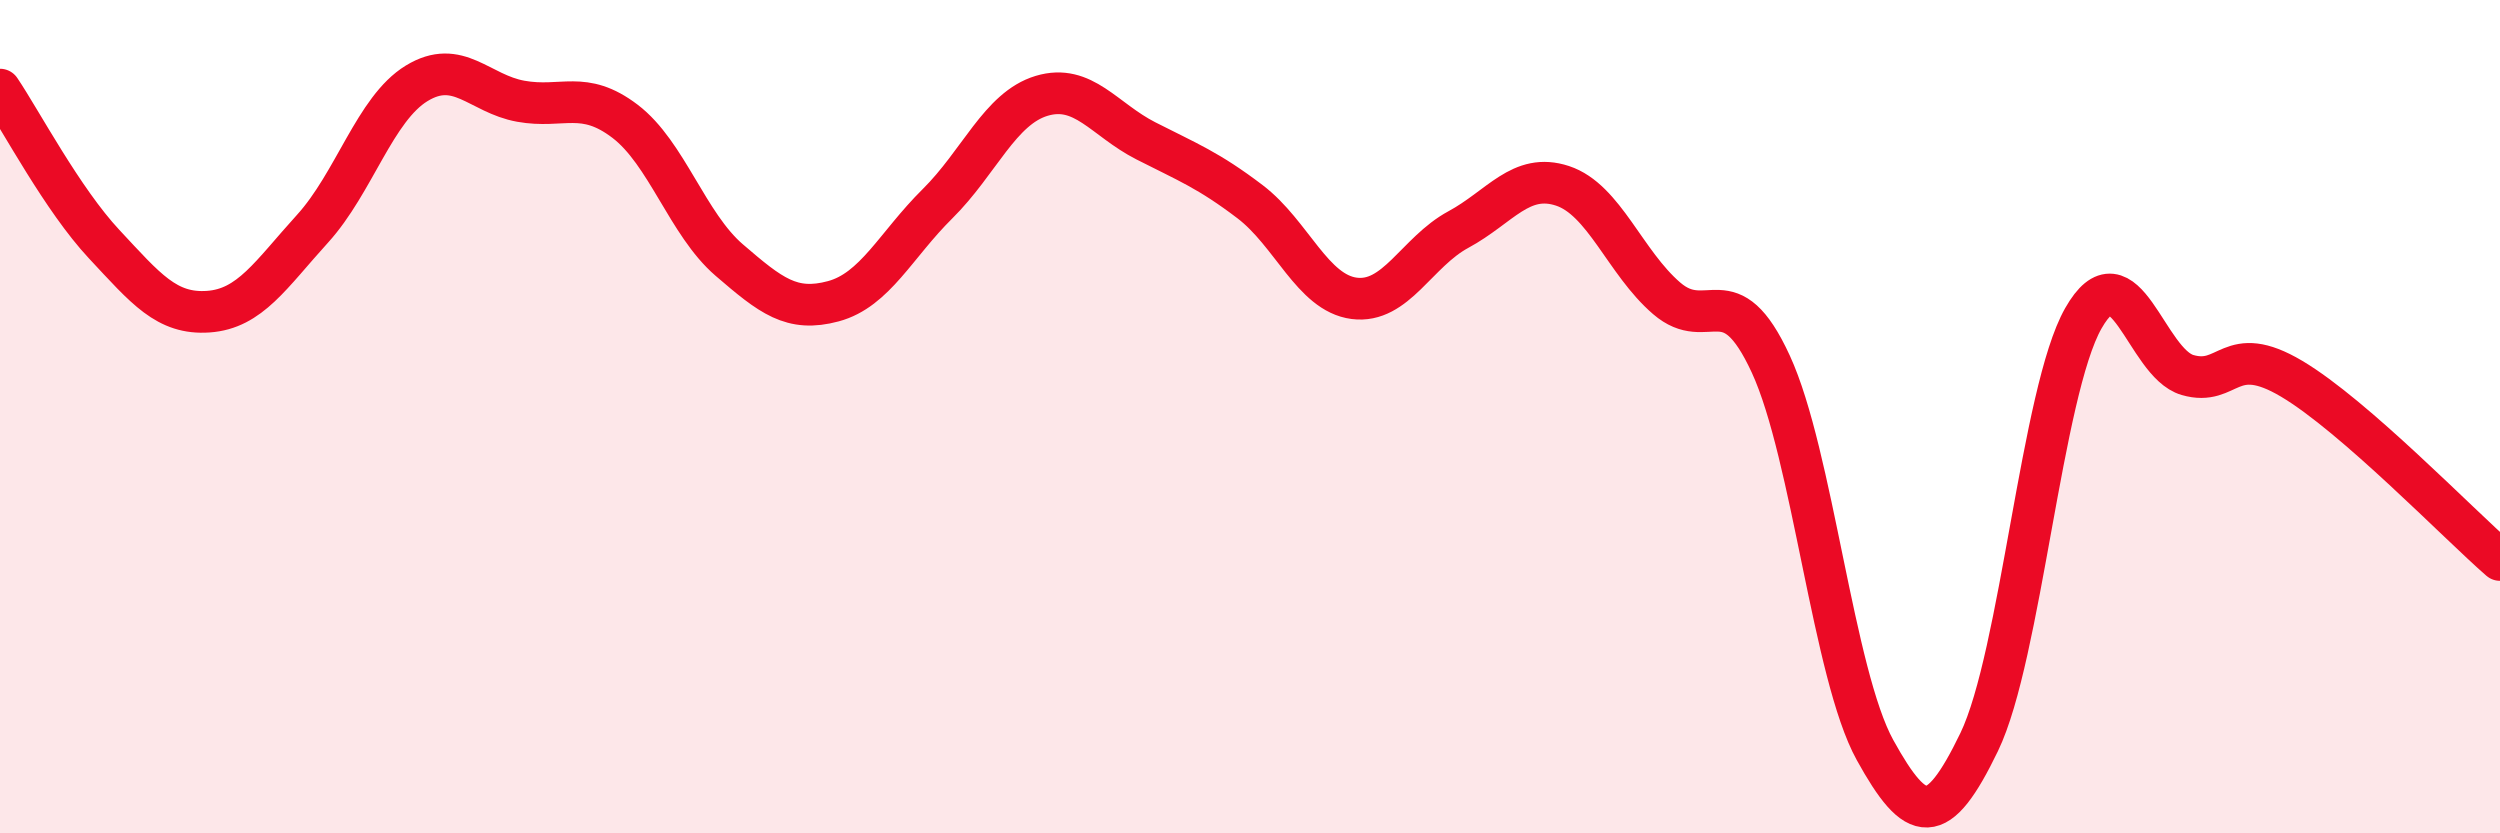
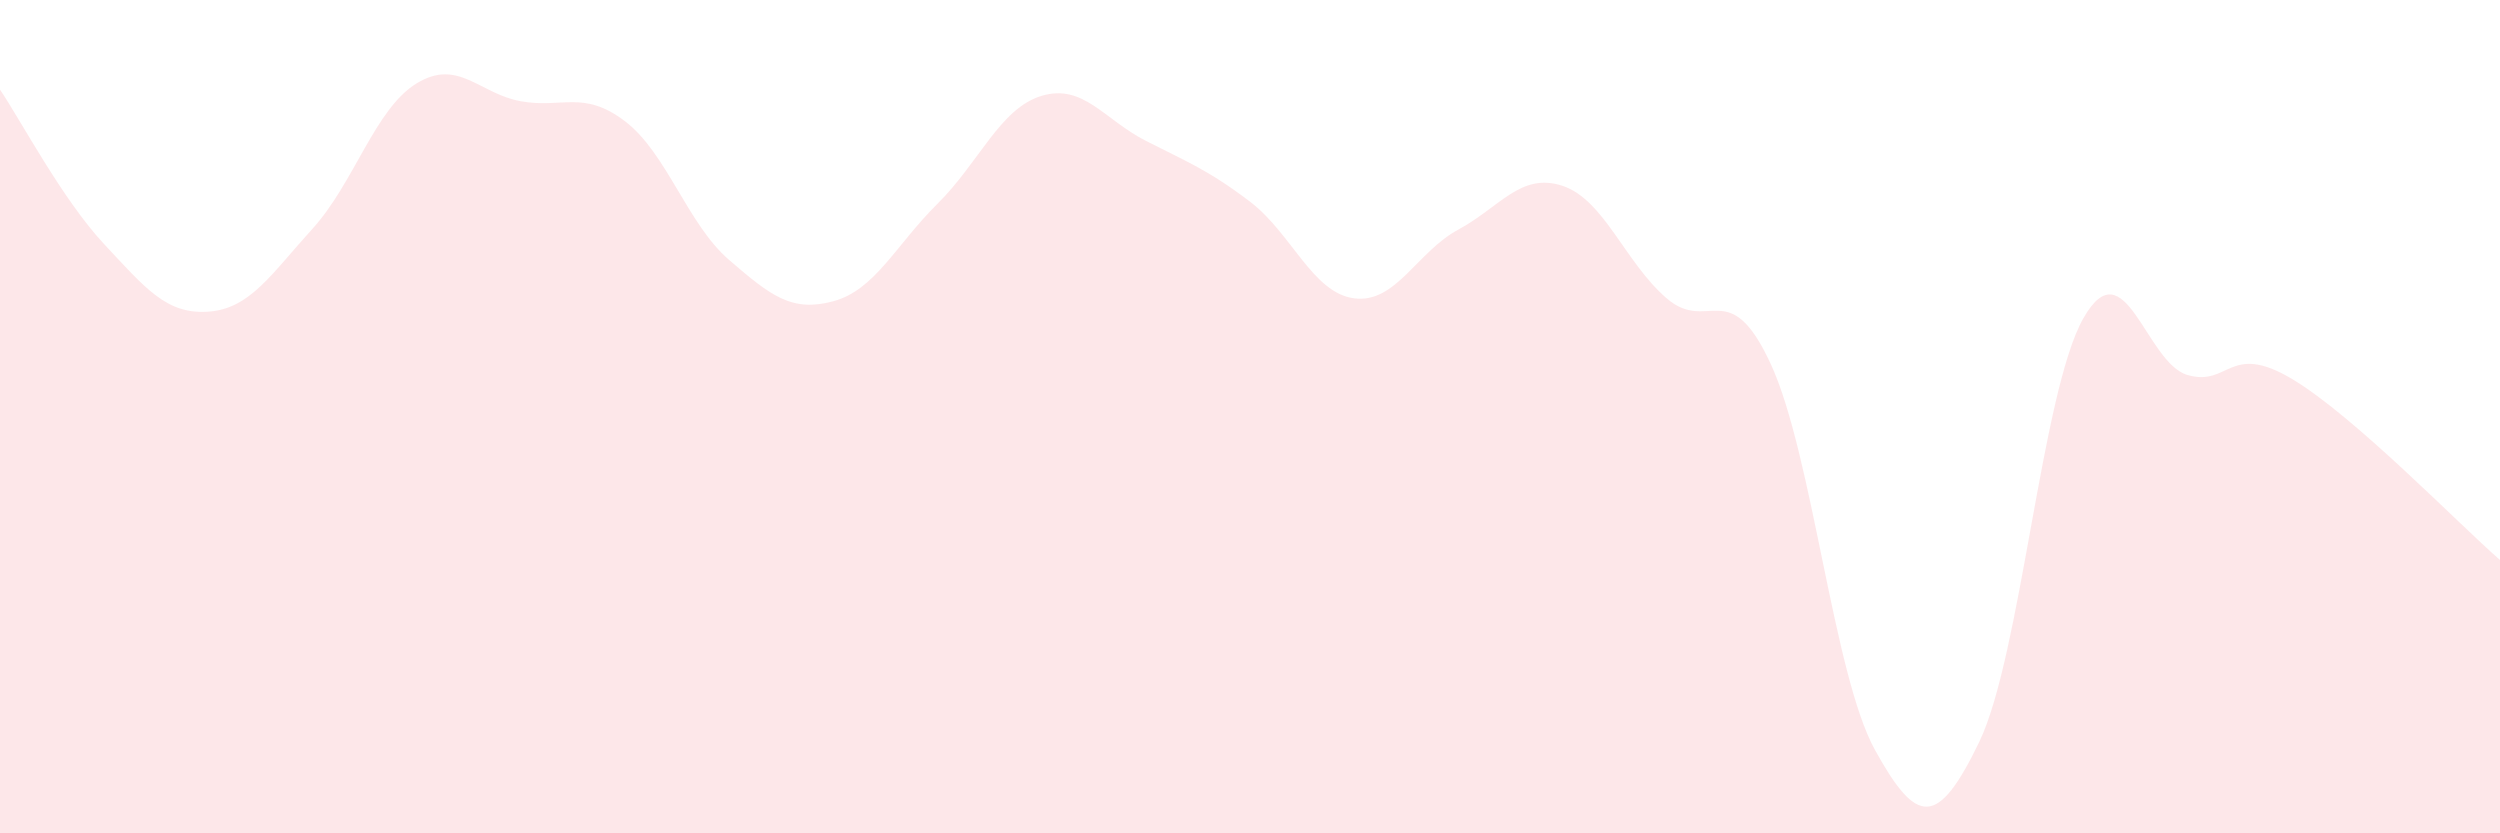
<svg xmlns="http://www.w3.org/2000/svg" width="60" height="20" viewBox="0 0 60 20">
  <path d="M 0,2.15 C 0.5,2.89 1.5,4.79 2.5,5.86 C 3.5,6.93 4,7.55 5,7.48 C 6,7.41 6.5,6.59 7.5,5.49 C 8.5,4.39 9,2.61 10,2 C 11,1.39 11.5,2.25 12.5,2.43 C 13.5,2.61 14,2.15 15,2.91 C 16,3.67 16.5,5.38 17.5,6.24 C 18.5,7.1 19,7.5 20,7.23 C 21,6.96 21.5,5.88 22.5,4.89 C 23.5,3.9 24,2.6 25,2.3 C 26,2 26.5,2.87 27.5,3.38 C 28.5,3.89 29,4.08 30,4.84 C 31,5.6 31.5,7.03 32.5,7.16 C 33.5,7.29 34,6.05 35,5.51 C 36,4.97 36.5,4.13 37.5,4.46 C 38.5,4.79 39,6.3 40,7.16 C 41,8.02 41.5,6.57 42.5,8.74 C 43.5,10.91 44,16.19 45,18 C 46,19.81 46.5,19.88 47.5,17.81 C 48.5,15.74 49,9.4 50,7.64 C 51,5.88 51.5,8.71 52.5,9 C 53.5,9.29 53.5,8.2 55,9.09 C 56.5,9.98 59,12.57 60,13.44L60 20L0 20Z" fill="#EB0A25" opacity="0.1" stroke-linecap="round" stroke-linejoin="round" />
-   <path d="M 0,2.15 C 0.5,2.89 1.5,4.79 2.5,5.86 C 3.5,6.93 4,7.55 5,7.48 C 6,7.41 6.5,6.59 7.5,5.49 C 8.5,4.39 9,2.61 10,2 C 11,1.39 11.5,2.25 12.5,2.43 C 13.5,2.61 14,2.15 15,2.91 C 16,3.67 16.5,5.38 17.5,6.24 C 18.5,7.1 19,7.5 20,7.23 C 21,6.96 21.5,5.88 22.5,4.89 C 23.5,3.9 24,2.6 25,2.3 C 26,2 26.5,2.87 27.5,3.38 C 28.5,3.89 29,4.08 30,4.84 C 31,5.6 31.5,7.03 32.5,7.16 C 33.5,7.29 34,6.05 35,5.51 C 36,4.97 36.5,4.13 37.5,4.46 C 38.5,4.79 39,6.3 40,7.16 C 41,8.02 41.5,6.57 42.5,8.74 C 43.5,10.91 44,16.19 45,18 C 46,19.81 46.5,19.88 47.5,17.81 C 48.5,15.74 49,9.4 50,7.64 C 51,5.88 51.5,8.71 52.5,9 C 53.5,9.29 53.5,8.2 55,9.09 C 56.5,9.98 59,12.57 60,13.44" stroke="#EB0A25" stroke-width="1" fill="none" stroke-linecap="round" stroke-linejoin="round" />
</svg>